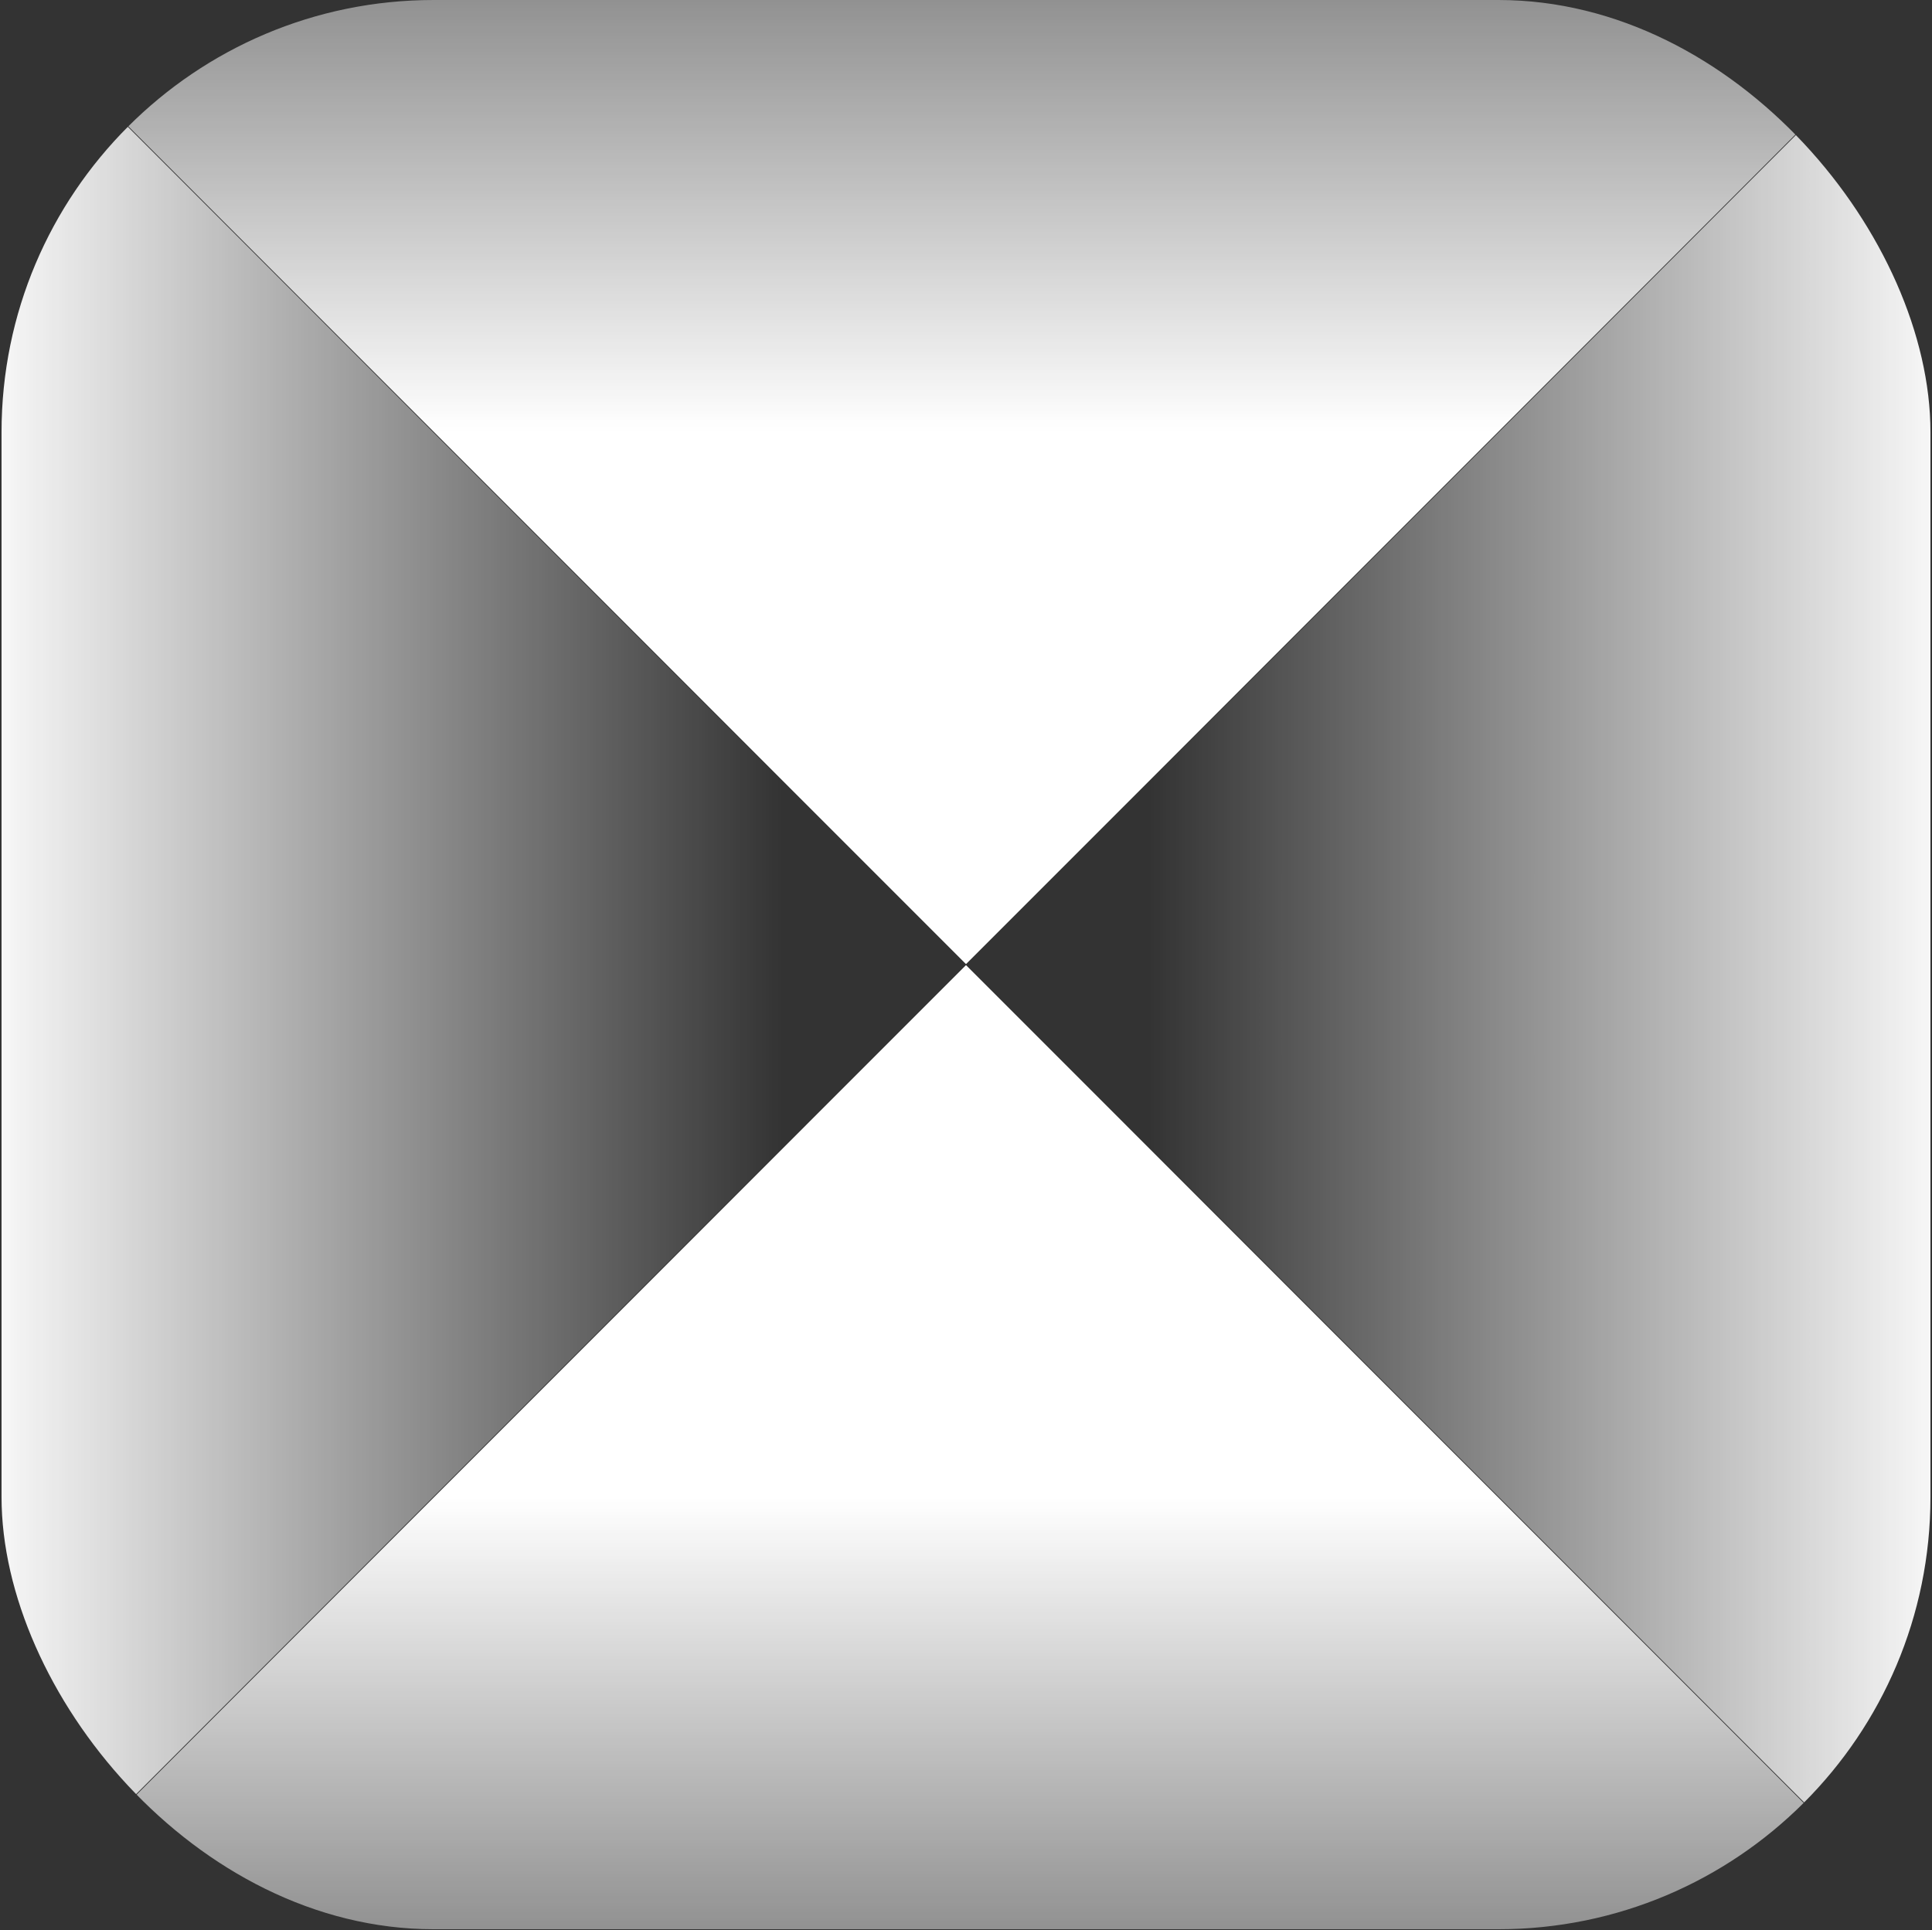
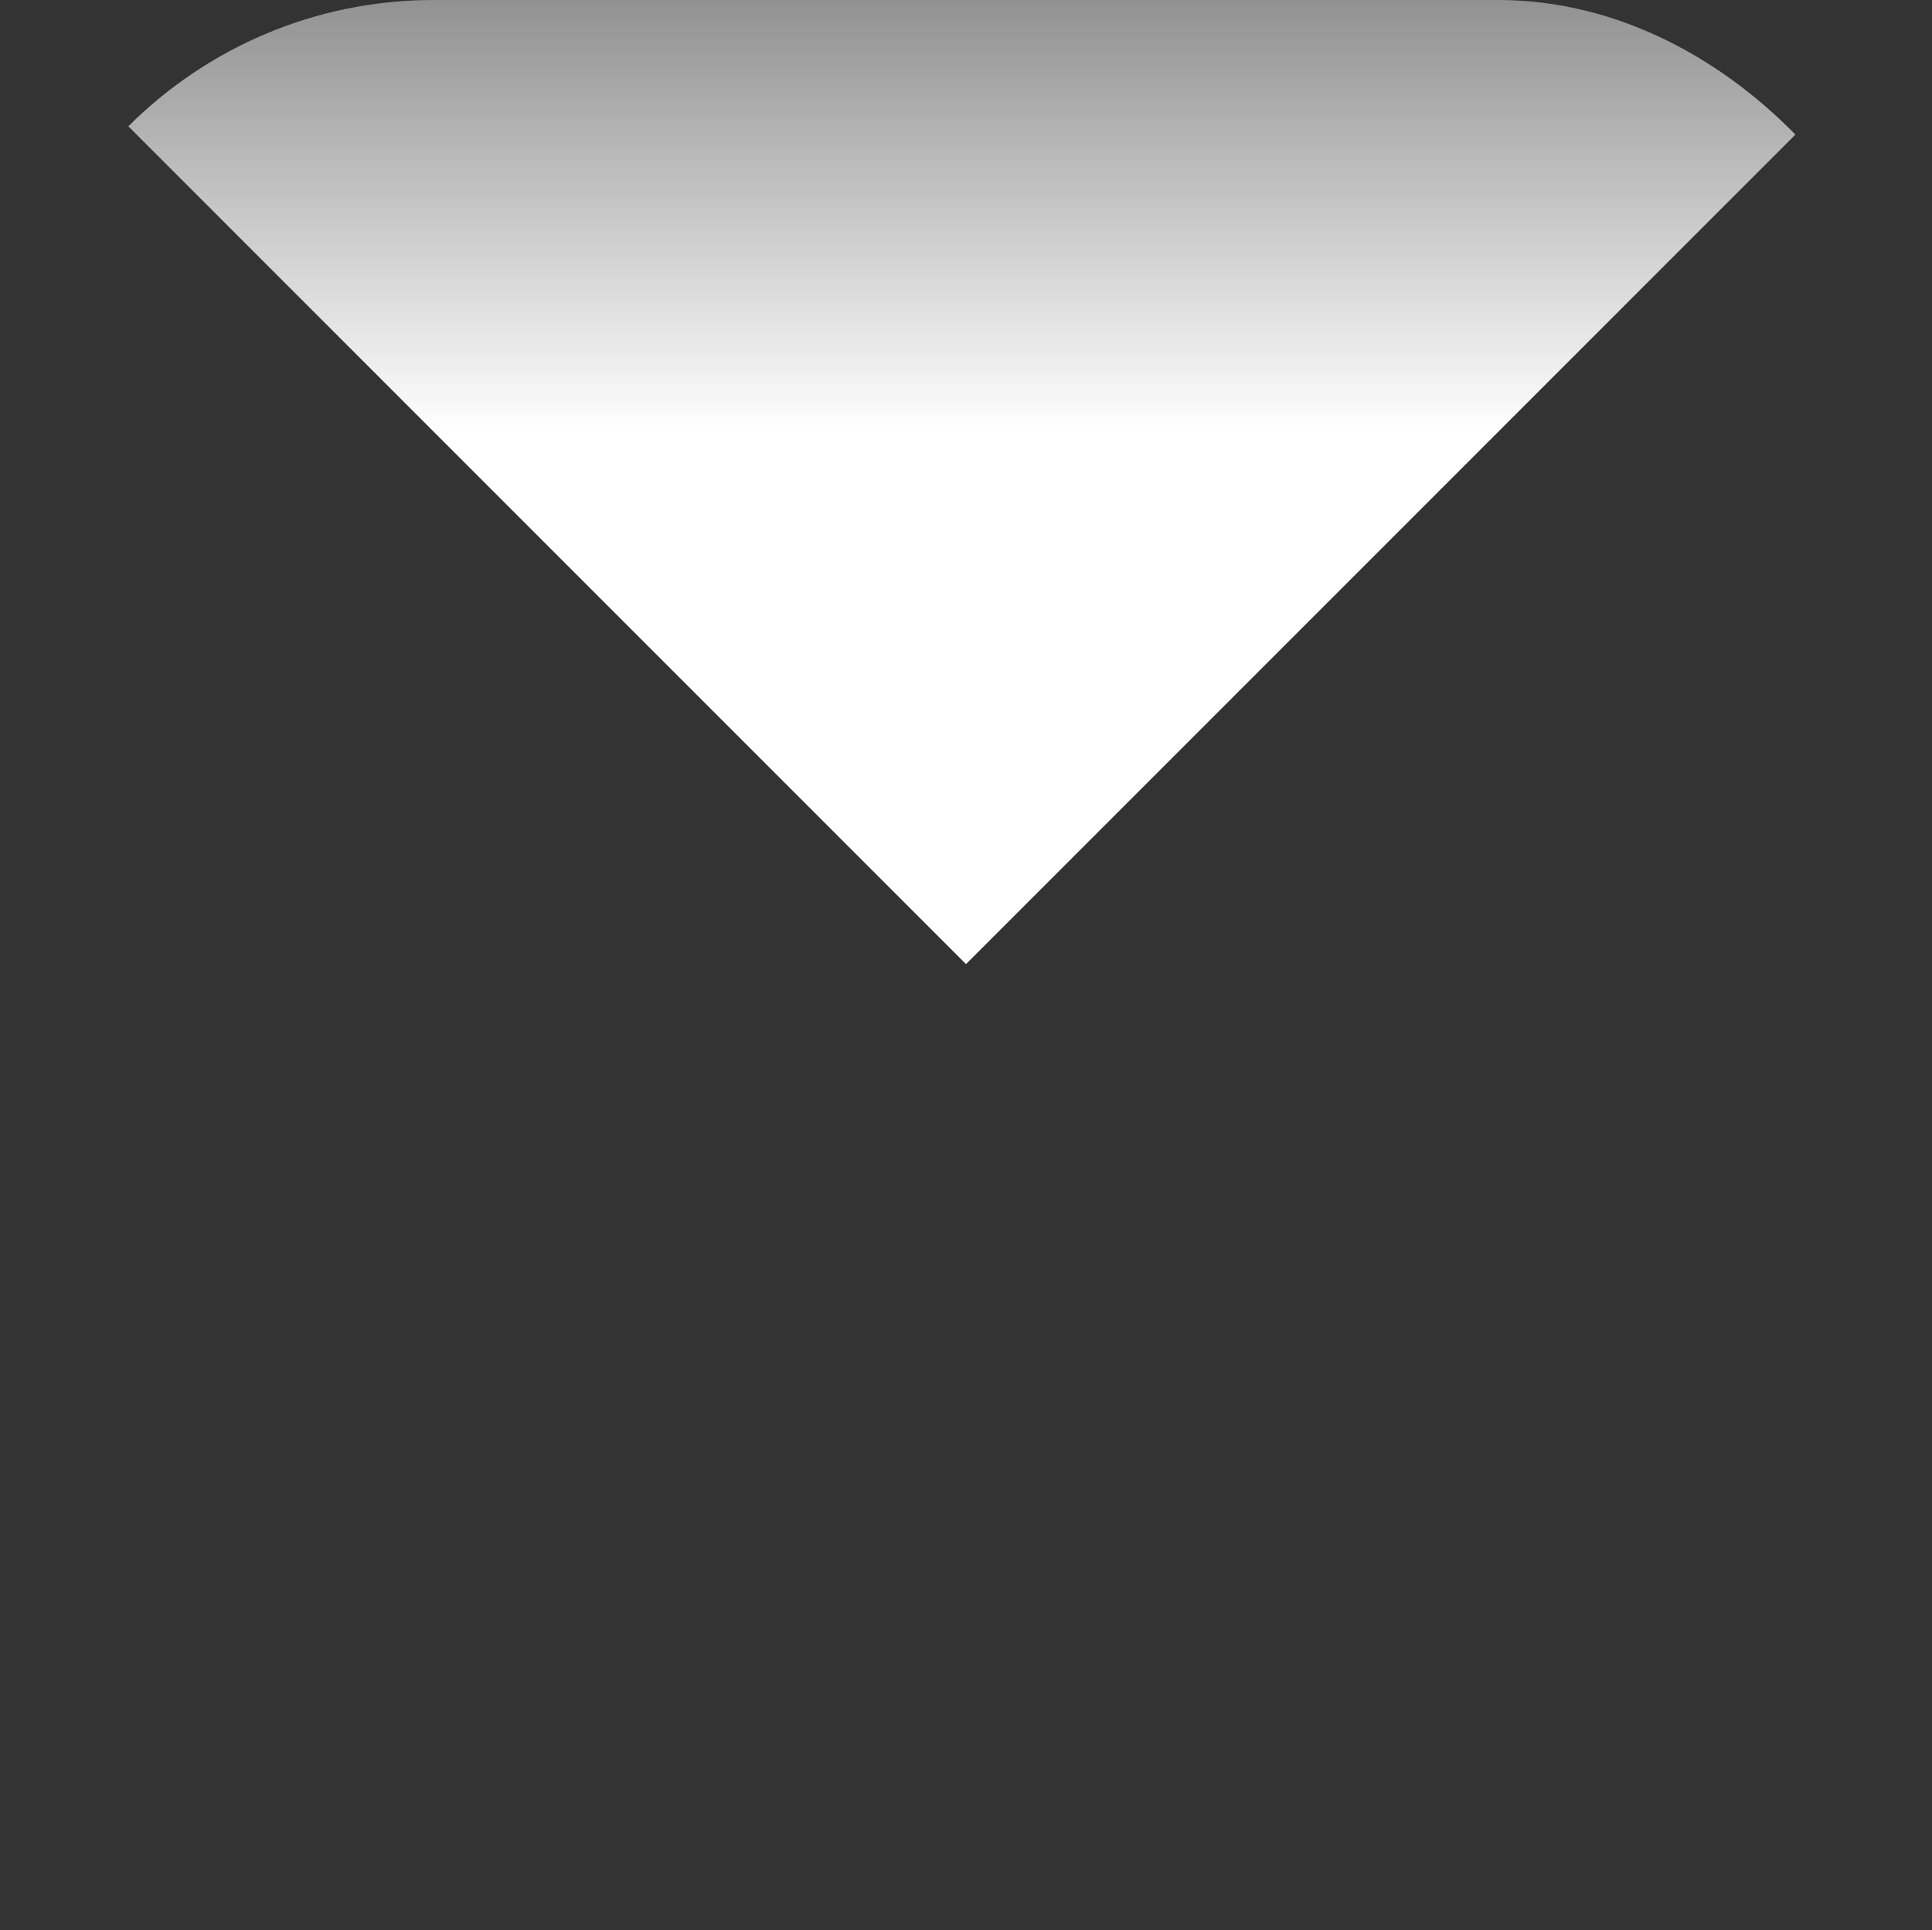
<svg xmlns="http://www.w3.org/2000/svg" fill="none" viewBox="0 0 939 938" height="938" width="939">
  <rect x="0" y="0" width="939" height="938" fill="#333333" stroke="none" />
  <g clip-path="url(#clip0_222_96)">
    <g style="mix-blend-mode:lighten">
      <path fill="url(#paint0_linear_222_96)" d="M1 0H938L469.5 468.5L1 0Z" />
    </g>
    <g style="mix-blend-mode:lighten">
-       <path fill="url(#paint1_linear_222_96)" d="M938 937.5H1L469.5 469L938 937.5Z" />
-     </g>
+       </g>
    <g style="mix-blend-mode:lighten">
-       <path fill="url(#paint2_linear_222_96)" d="M0.75 937.25L0.75 0.25L469.25 468.75L0.75 937.25Z" />
-     </g>
+       </g>
    <g style="mix-blend-mode:lighten">
-       <path fill="url(#paint3_linear_222_96)" d="M938.25 0.25L938.25 937.25L469.75 468.75L938.25 0.25Z" />
-     </g>
+       </g>
  </g>
  <defs>
    <linearGradient gradientUnits="userSpaceOnUse" y2="209.835" x2="469.501" y1="-224.332" x1="469.501" id="paint0_linear_222_96">
      <stop stop-opacity="0" stop-color="white" offset="0.1" />
      <stop stop-color="white" offset="1" />
    </linearGradient>
    <linearGradient gradientUnits="userSpaceOnUse" y2="727.665" x2="469.499" y1="1161.83" x1="469.499" id="paint1_linear_222_96">
      <stop stop-opacity="0" stop-color="white" offset="0.1" />
      <stop stop-color="white" offset="1" />
    </linearGradient>
    <linearGradient gradientUnits="userSpaceOnUse" y2="437" x2="-15.866" y1="437" x1="424.649" id="paint2_linear_222_96">
      <stop stop-opacity="0" stop-color="white" offset="0.1" />
      <stop stop-color="white" offset="1" />
    </linearGradient>
    <linearGradient gradientUnits="userSpaceOnUse" y2="500.5" x2="954.866" y1="500.5" x1="514.351" id="paint3_linear_222_96">
      <stop stop-opacity="0" stop-color="white" offset="0.1" />
      <stop stop-color="white" offset="1" />
    </linearGradient>
    <clipPath id="clip0_222_96">
      <rect fill="white" rx="210" height="937.5" width="937.5" x="0.75" />
    </clipPath>
  </defs>
</svg>